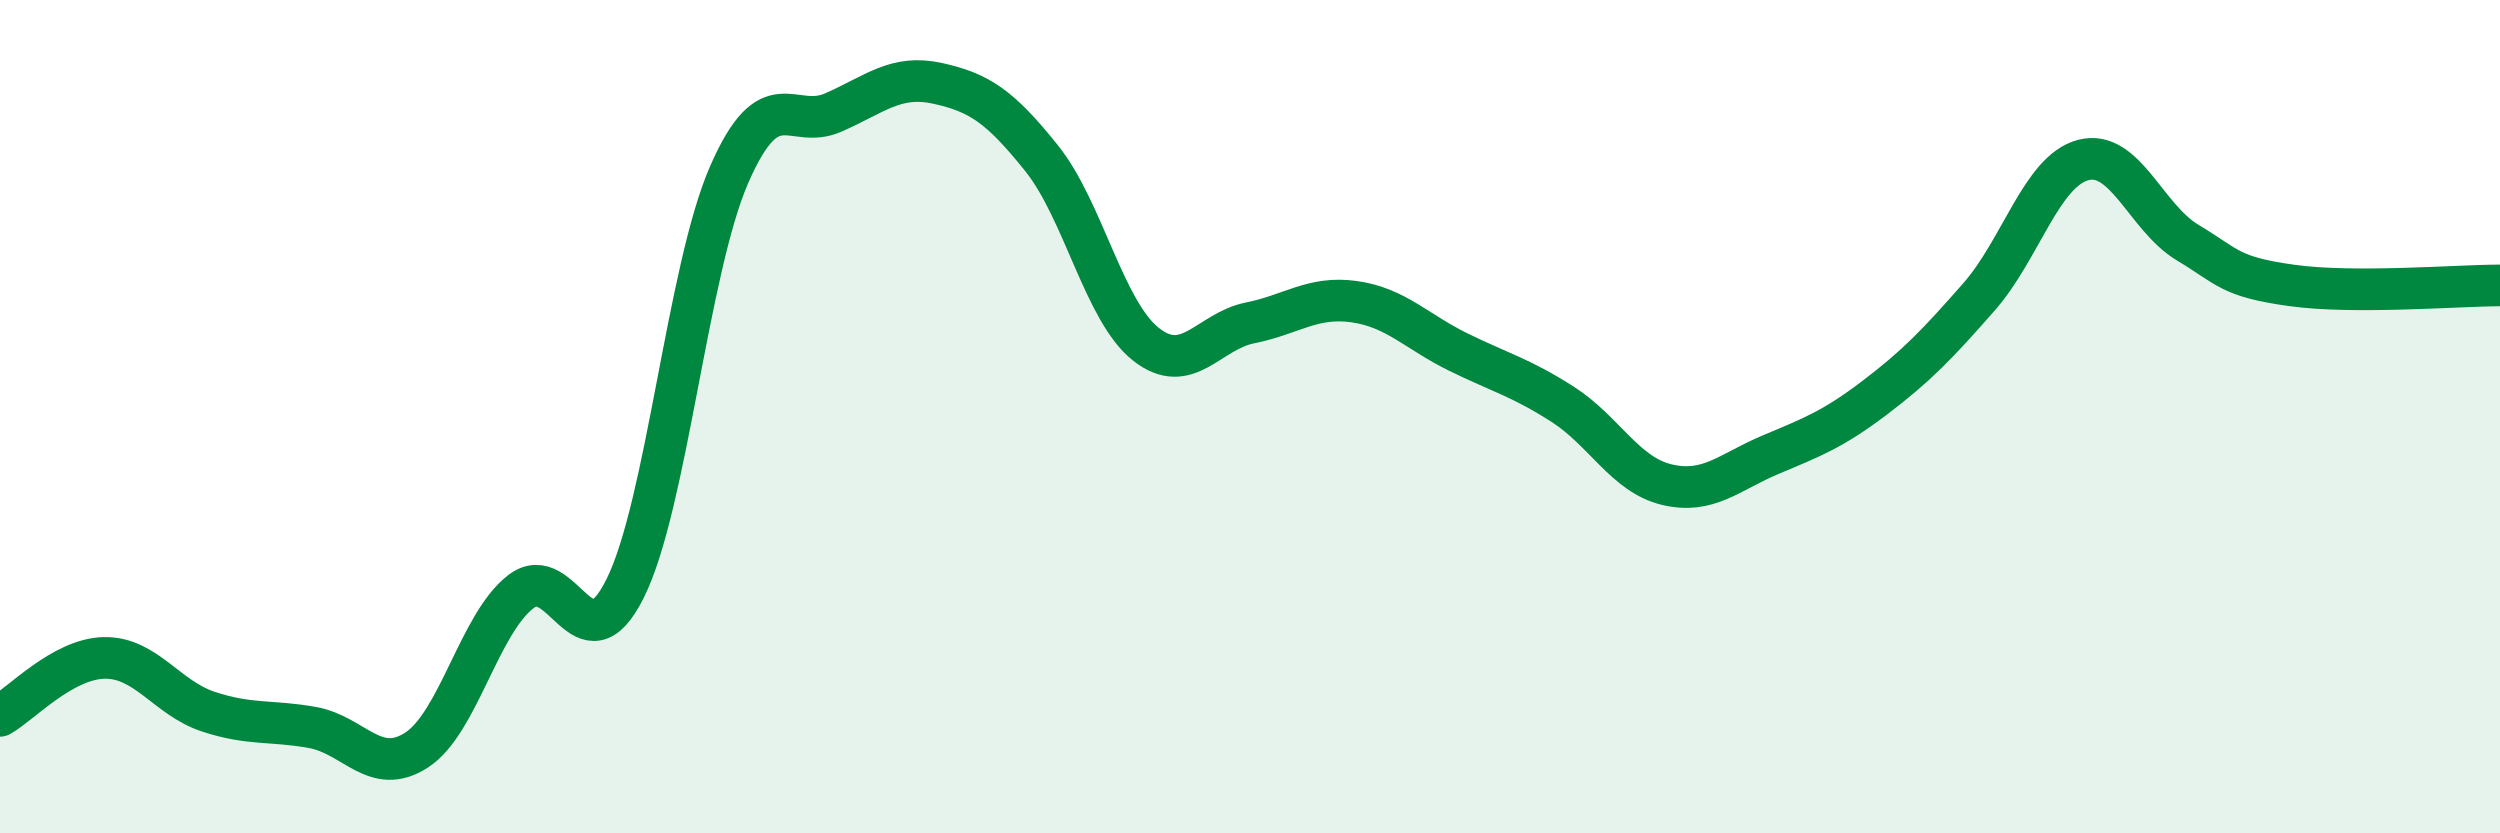
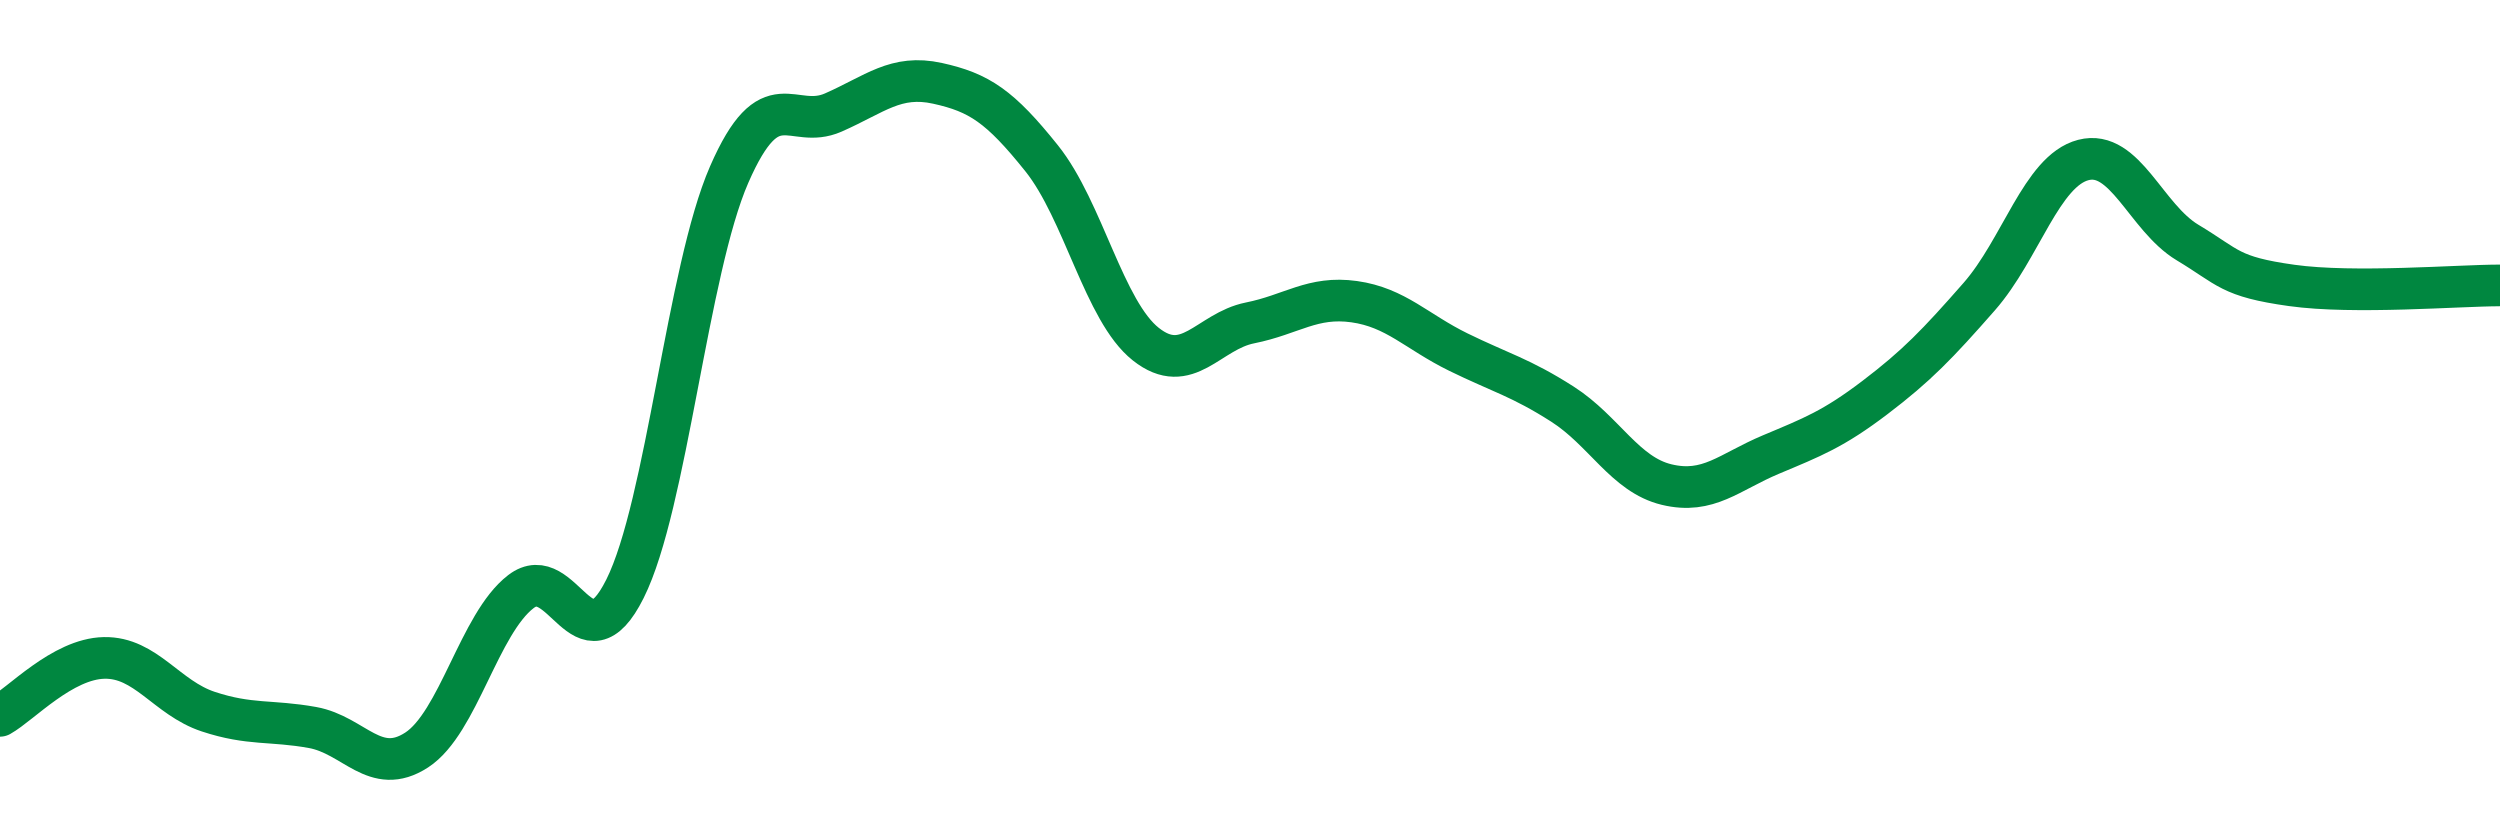
<svg xmlns="http://www.w3.org/2000/svg" width="60" height="20" viewBox="0 0 60 20">
-   <path d="M 0,17.18 C 0.5,16.9 1.5,15.81 2.5,15.79 C 3.5,15.77 4,16.75 5,17.08 C 6,17.41 6.5,17.28 7.5,17.46 C 8.5,17.64 9,18.65 10,18 C 11,17.35 11.5,14.97 12.5,14.2 C 13.5,13.43 14,16.13 15,14.13 C 16,12.13 16.5,6.48 17.5,4.19 C 18.5,1.9 19,3.14 20,2.7 C 21,2.26 21.5,1.78 22.5,2 C 23.5,2.22 24,2.55 25,3.8 C 26,5.05 26.5,7.47 27.5,8.26 C 28.5,9.05 29,7.95 30,7.75 C 31,7.55 31.5,7.1 32.5,7.24 C 33.5,7.38 34,7.96 35,8.45 C 36,8.94 36.5,9.06 37.5,9.7 C 38.5,10.34 39,11.39 40,11.63 C 41,11.87 41.5,11.33 42.5,10.91 C 43.5,10.49 44,10.3 45,9.54 C 46,8.78 46.5,8.26 47.5,7.12 C 48.5,5.98 49,4.1 50,3.84 C 51,3.58 51.5,5.22 52.5,5.82 C 53.5,6.42 53.5,6.64 55,6.85 C 56.5,7.06 59,6.85 60,6.85L60 20L0 20Z" fill="#008740" opacity="0.1" stroke-linecap="round" stroke-linejoin="round" />
  <path d="M 0,17.18 C 0.5,16.9 1.5,15.81 2.5,15.79 C 3.5,15.77 4,16.75 5,17.08 C 6,17.41 6.5,17.28 7.5,17.46 C 8.5,17.64 9,18.65 10,18 C 11,17.35 11.5,14.97 12.5,14.2 C 13.5,13.43 14,16.13 15,14.13 C 16,12.13 16.5,6.48 17.5,4.19 C 18.5,1.9 19,3.14 20,2.7 C 21,2.26 21.5,1.78 22.5,2 C 23.5,2.22 24,2.55 25,3.8 C 26,5.05 26.5,7.47 27.5,8.26 C 28.5,9.05 29,7.95 30,7.75 C 31,7.55 31.5,7.1 32.5,7.24 C 33.5,7.38 34,7.96 35,8.45 C 36,8.94 36.5,9.06 37.5,9.7 C 38.5,10.34 39,11.39 40,11.63 C 41,11.87 41.5,11.33 42.5,10.91 C 43.5,10.49 44,10.3 45,9.54 C 46,8.78 46.5,8.26 47.5,7.12 C 48.5,5.98 49,4.1 50,3.84 C 51,3.58 51.5,5.22 52.5,5.82 C 53.5,6.42 53.5,6.64 55,6.85 C 56.5,7.06 59,6.85 60,6.85" stroke="#008740" stroke-width="1" fill="none" stroke-linecap="round" stroke-linejoin="round" />
</svg>